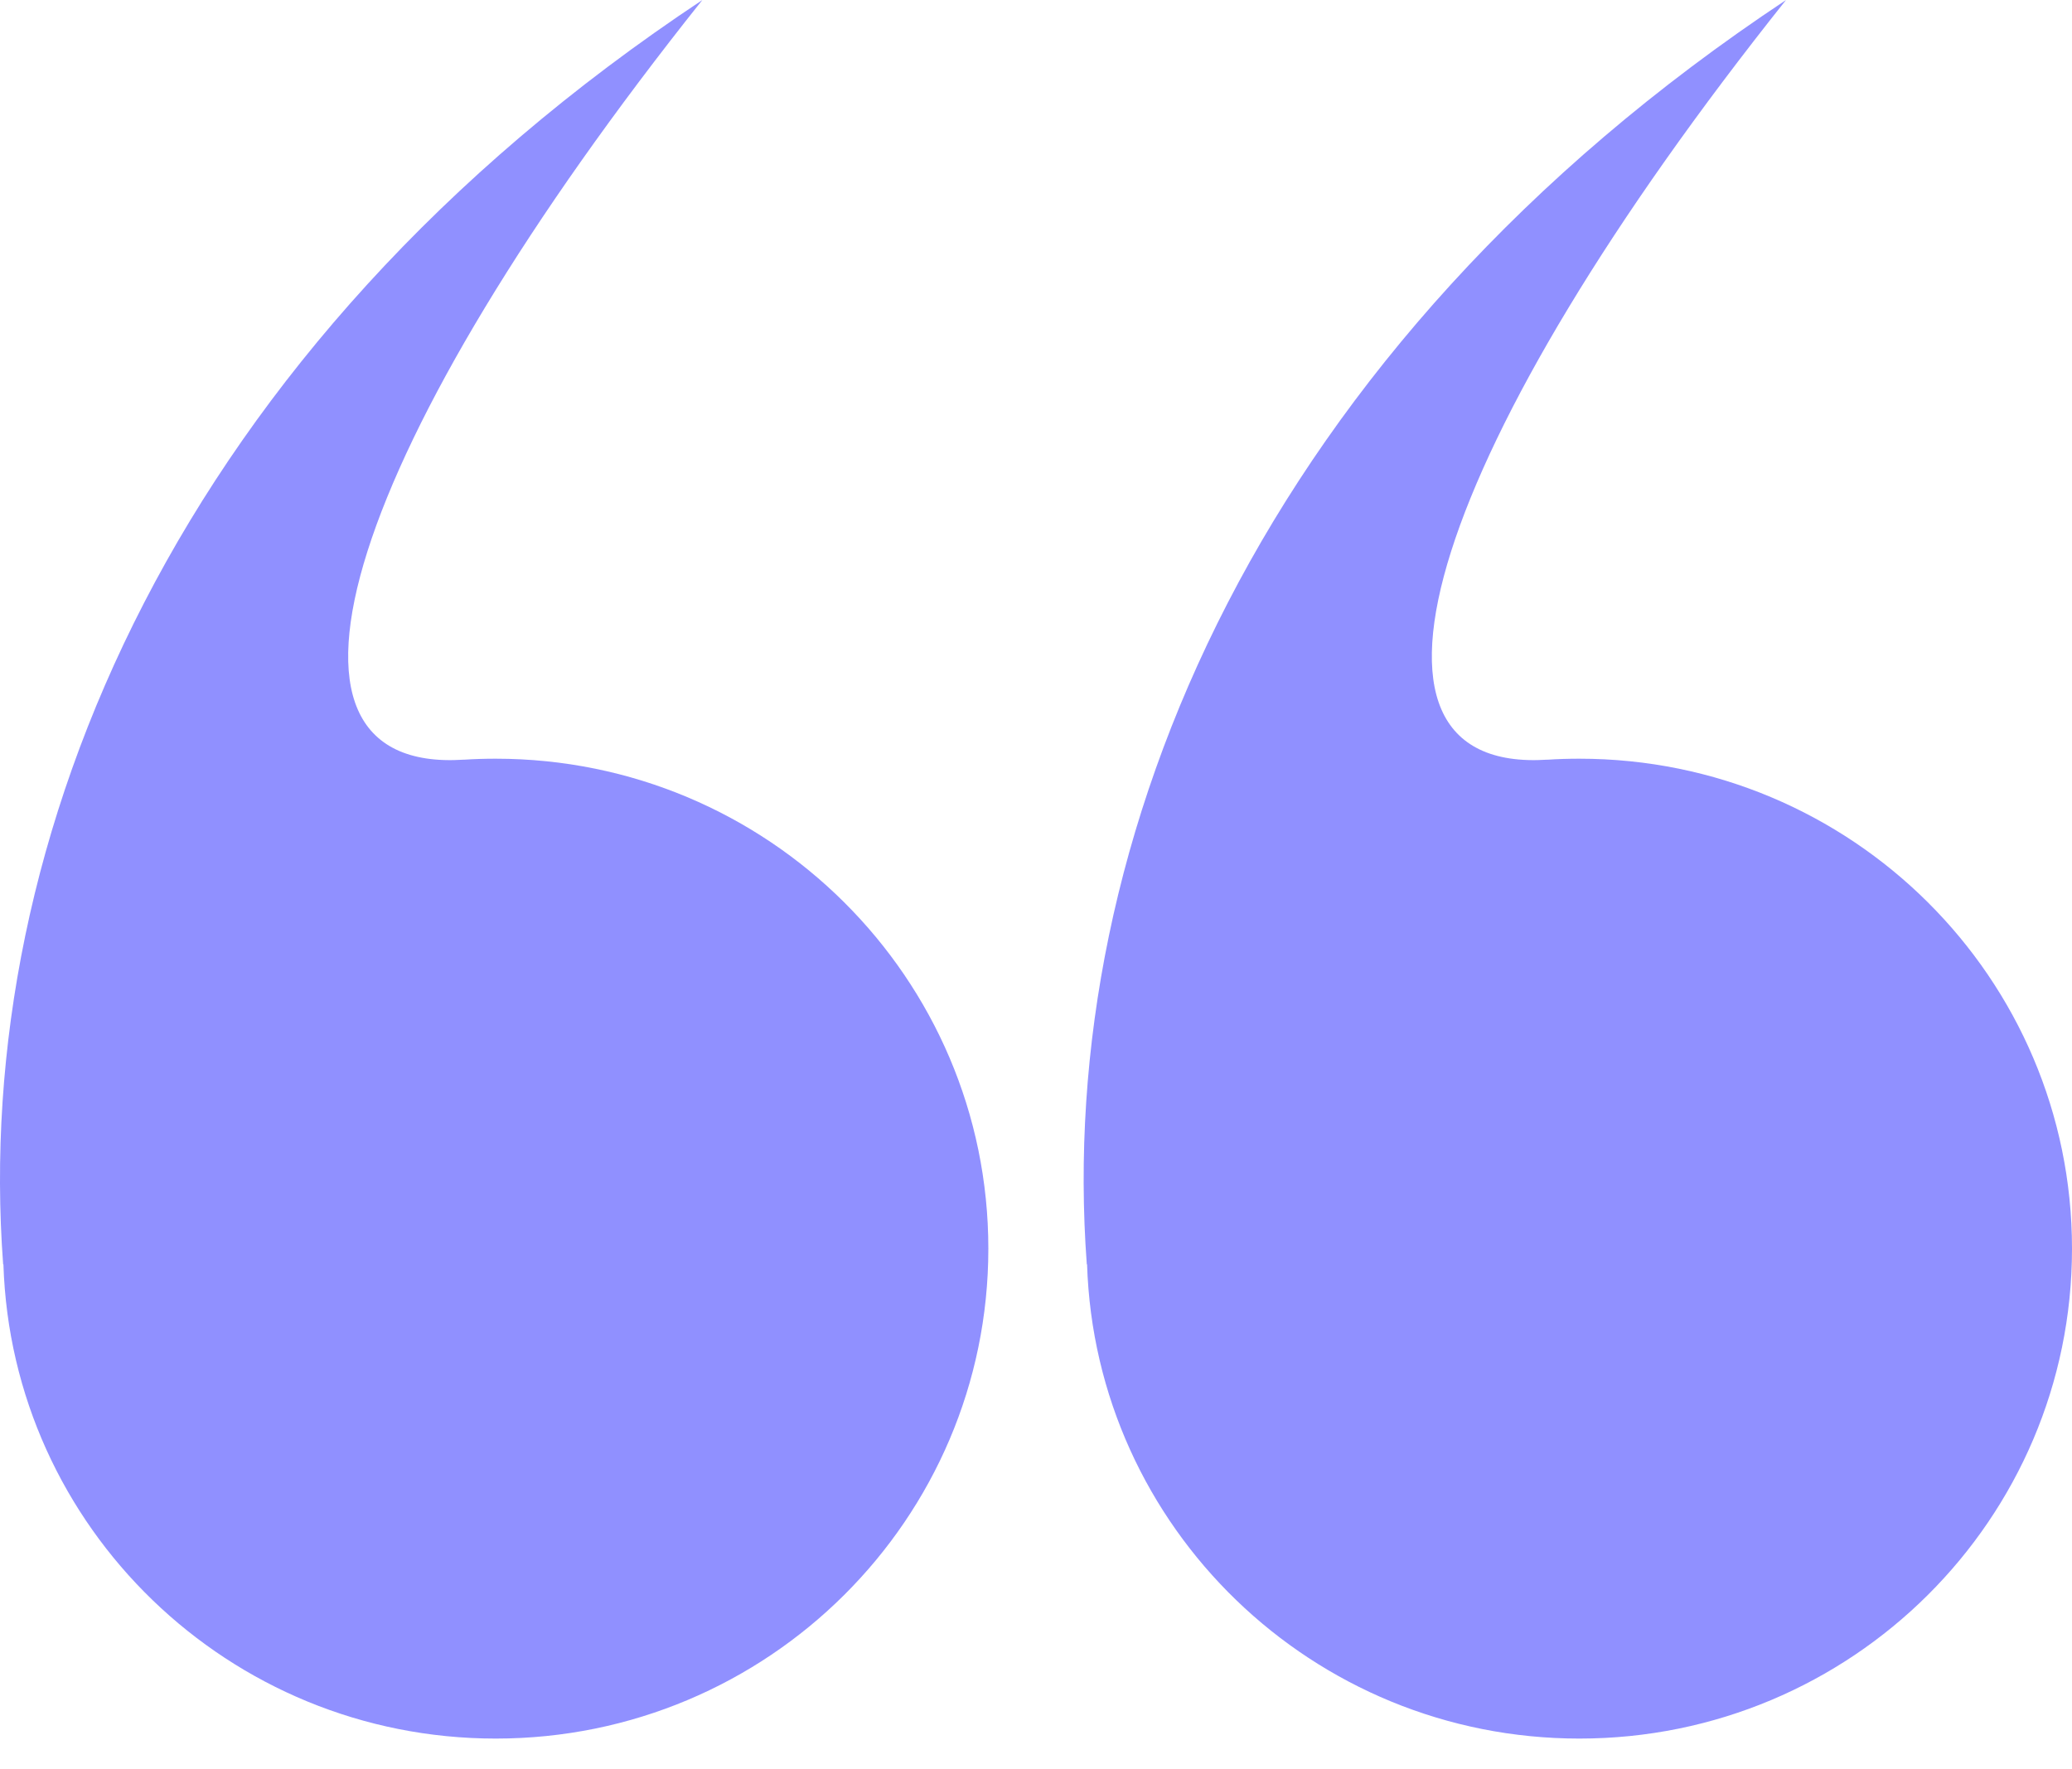
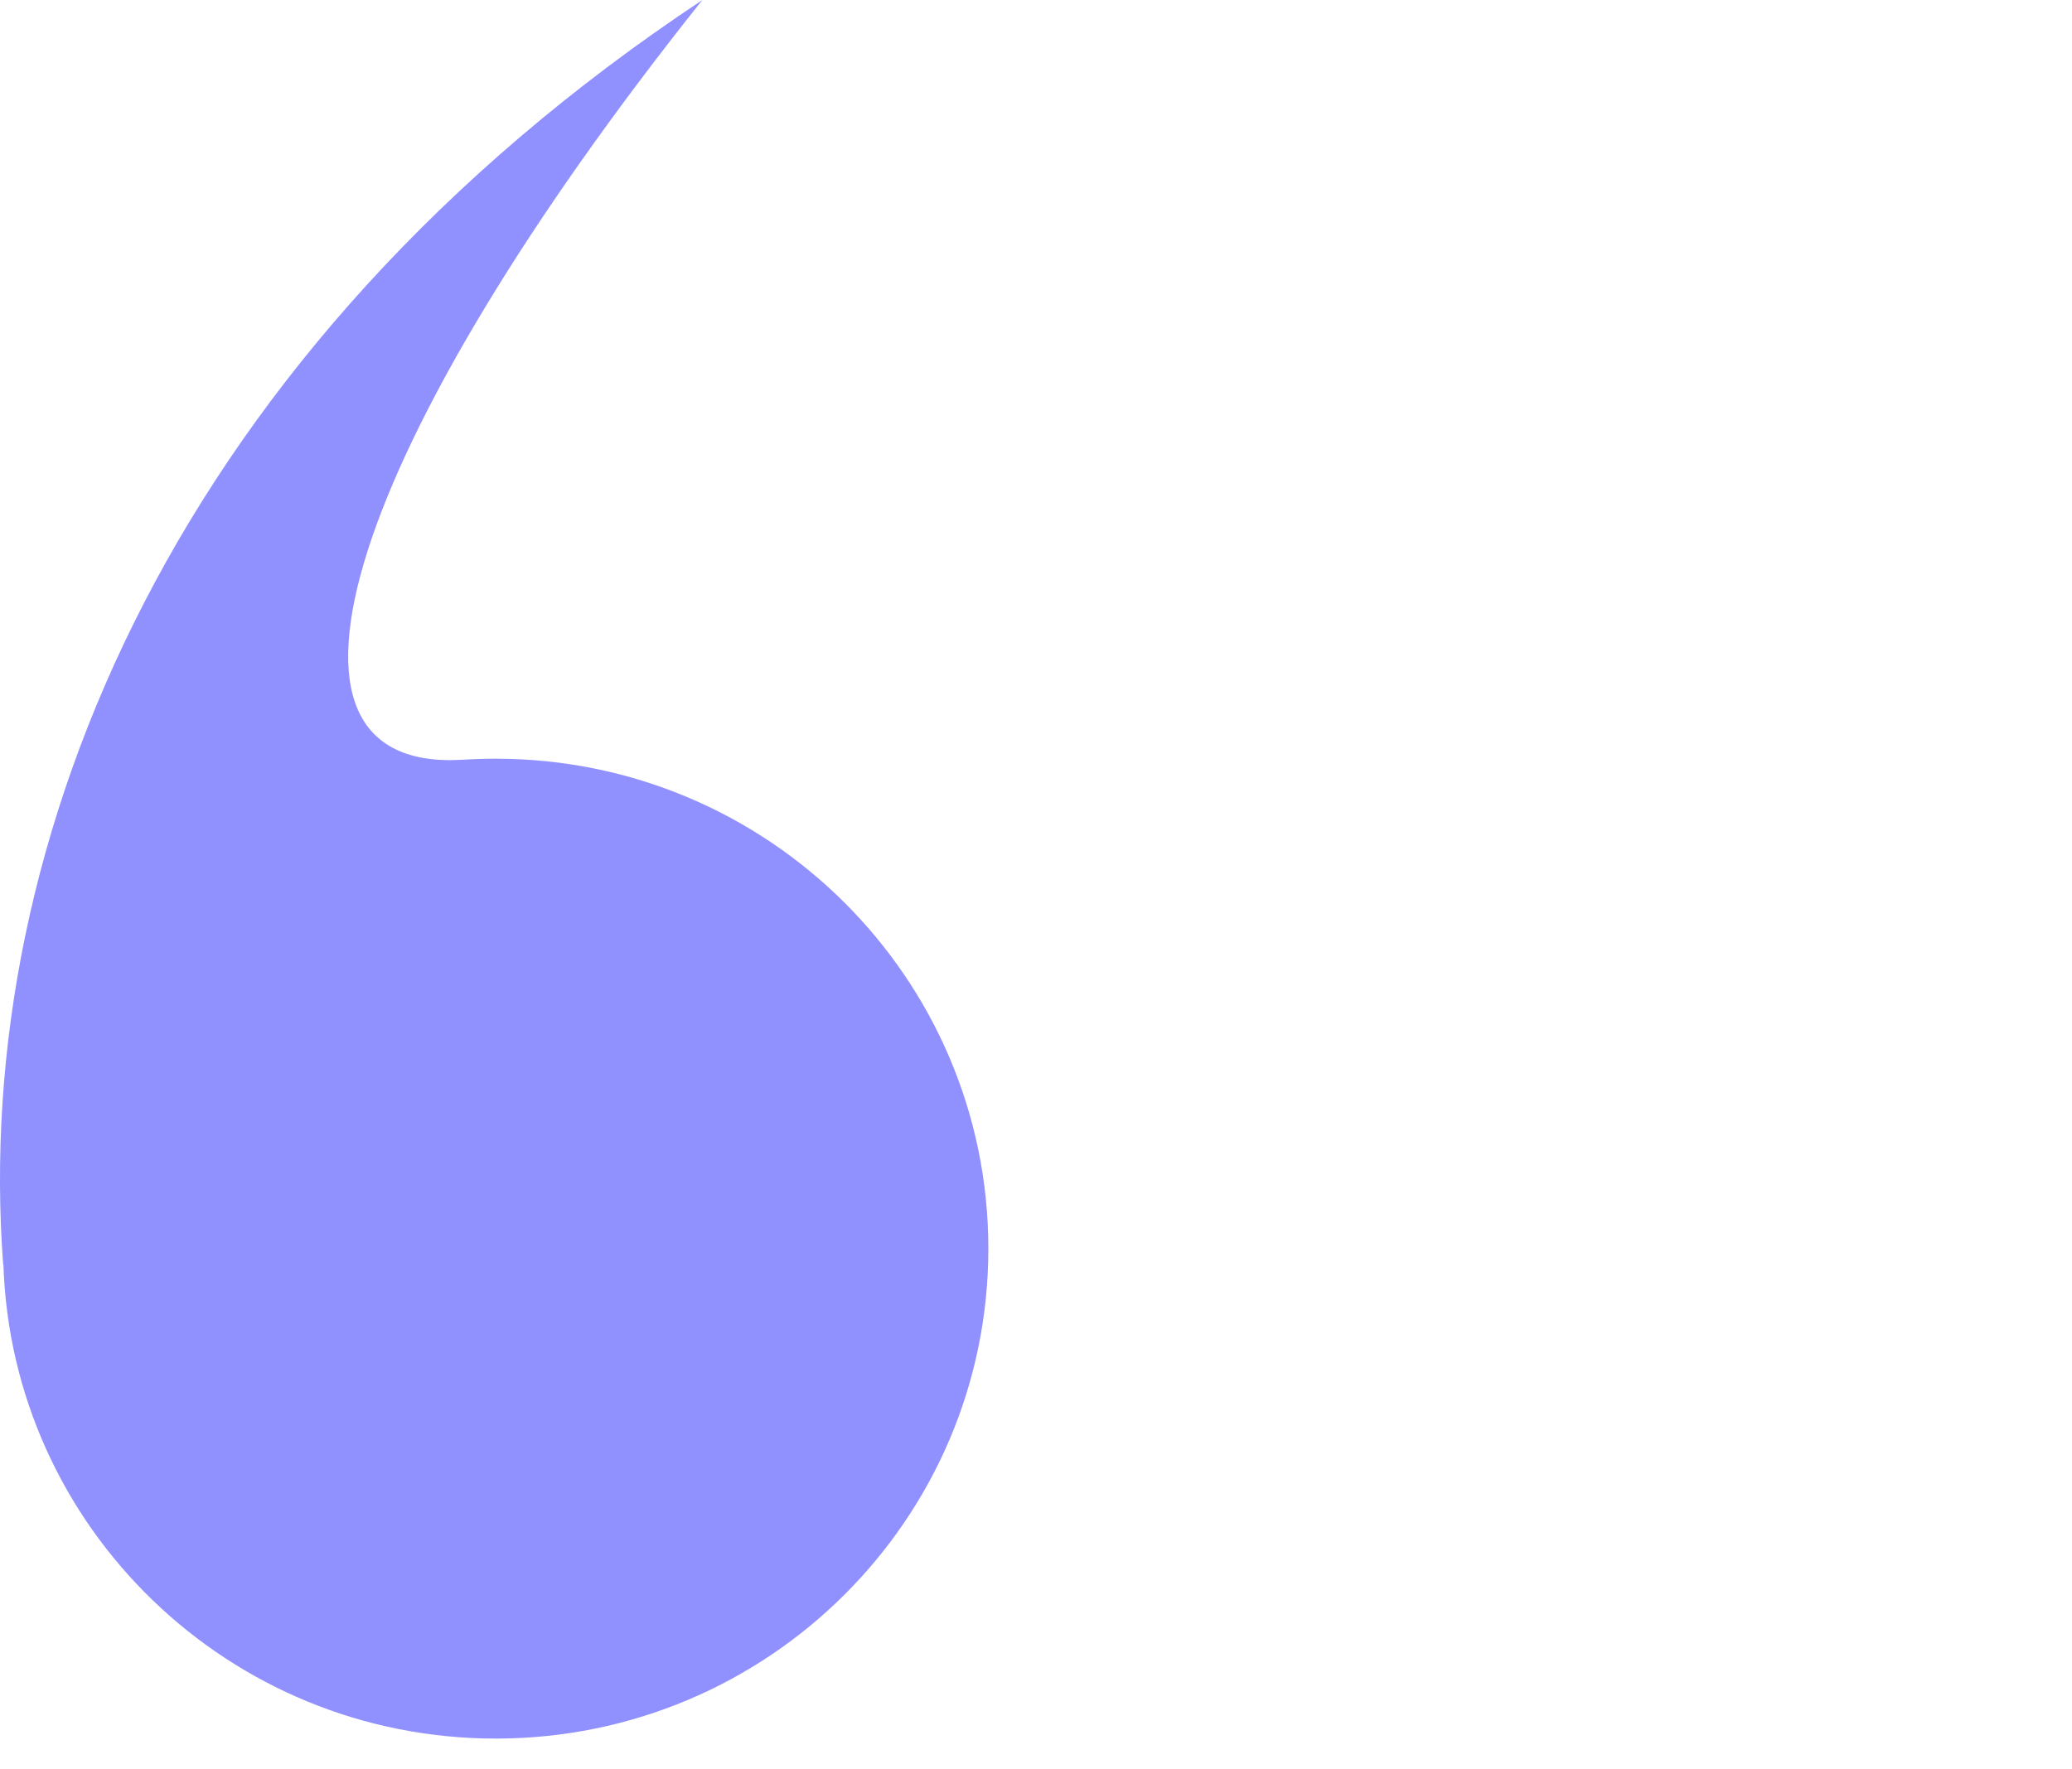
<svg xmlns="http://www.w3.org/2000/svg" width="48" height="41" viewBox="0 0 48 41" fill="none">
  <path d="M16.27 0.001C4.122 8.059 -0.663 19.412 0.073 29.3L0.079 29.294C0.27 35.398 5.303 40.287 11.484 40.287C17.787 40.287 22.896 35.204 22.896 28.934C22.896 22.664 17.787 17.581 11.484 17.581C11.237 17.581 10.991 17.588 10.747 17.604L10.748 17.603C5.595 17.947 8.098 10.256 16.27 0.001Z" fill="#9090FF" />
-   <path d="M41.374 0.001C29.227 8.059 24.441 19.412 25.177 29.3L25.183 29.294C25.374 35.398 30.407 40.287 36.589 40.287C42.891 40.287 48 35.204 48 28.934C48 22.664 42.891 17.581 36.589 17.581C36.341 17.581 36.095 17.588 35.851 17.604L35.852 17.603C30.699 17.947 33.203 10.256 41.374 0.001Z" fill="#9090FF" />
</svg>